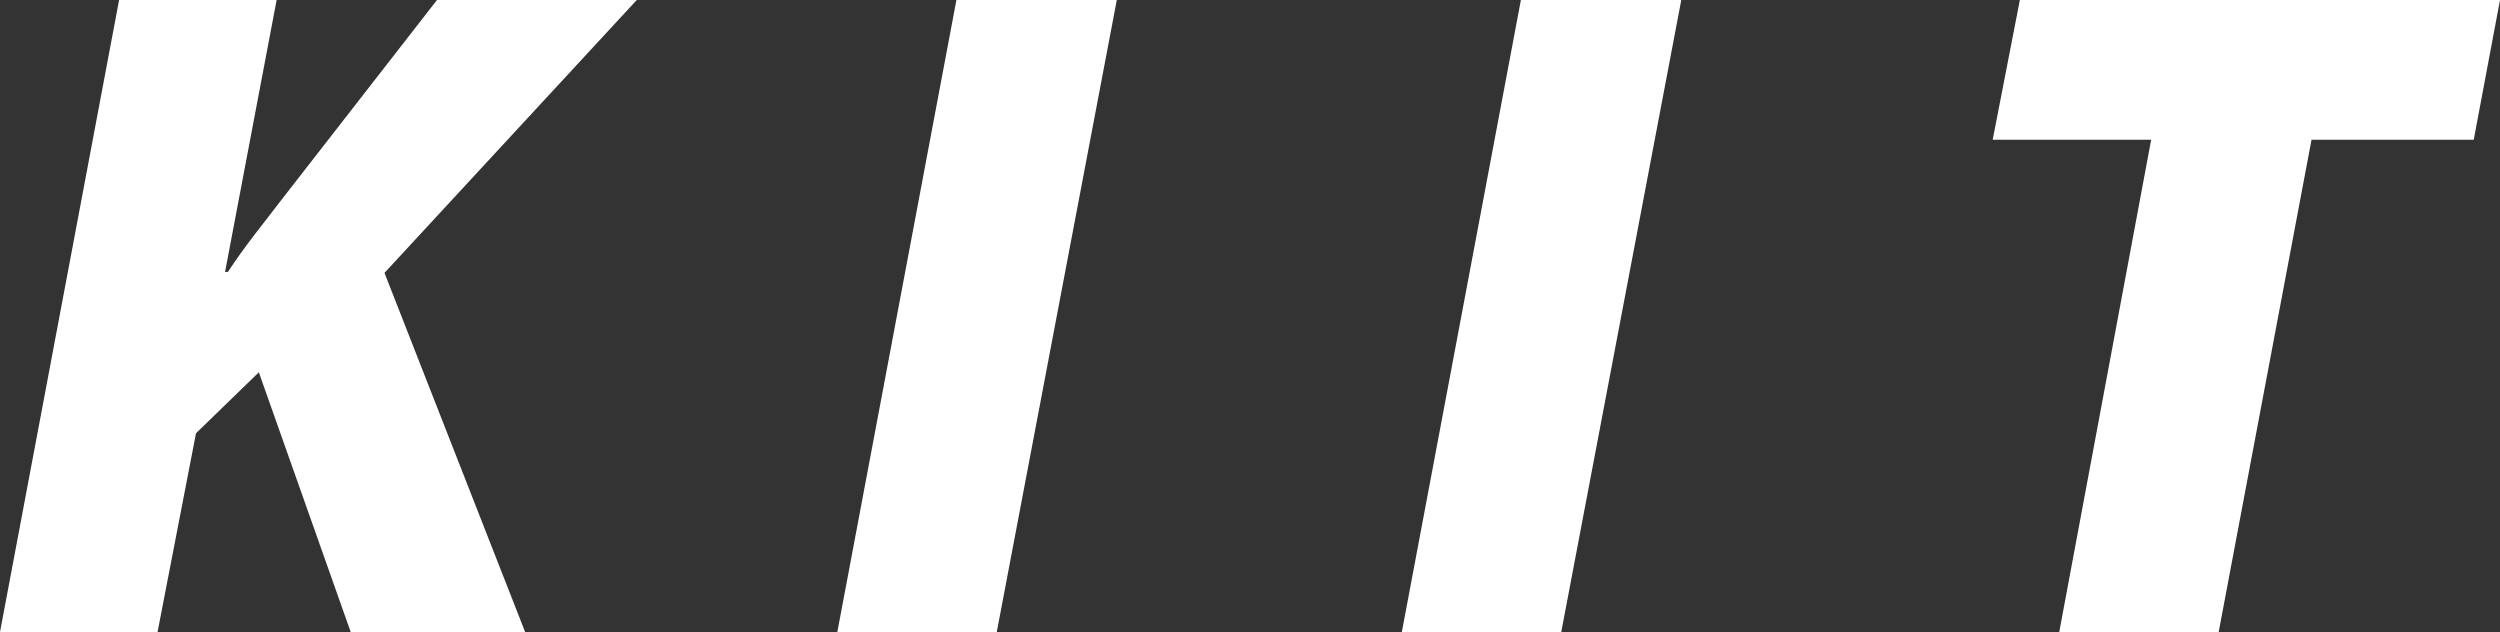
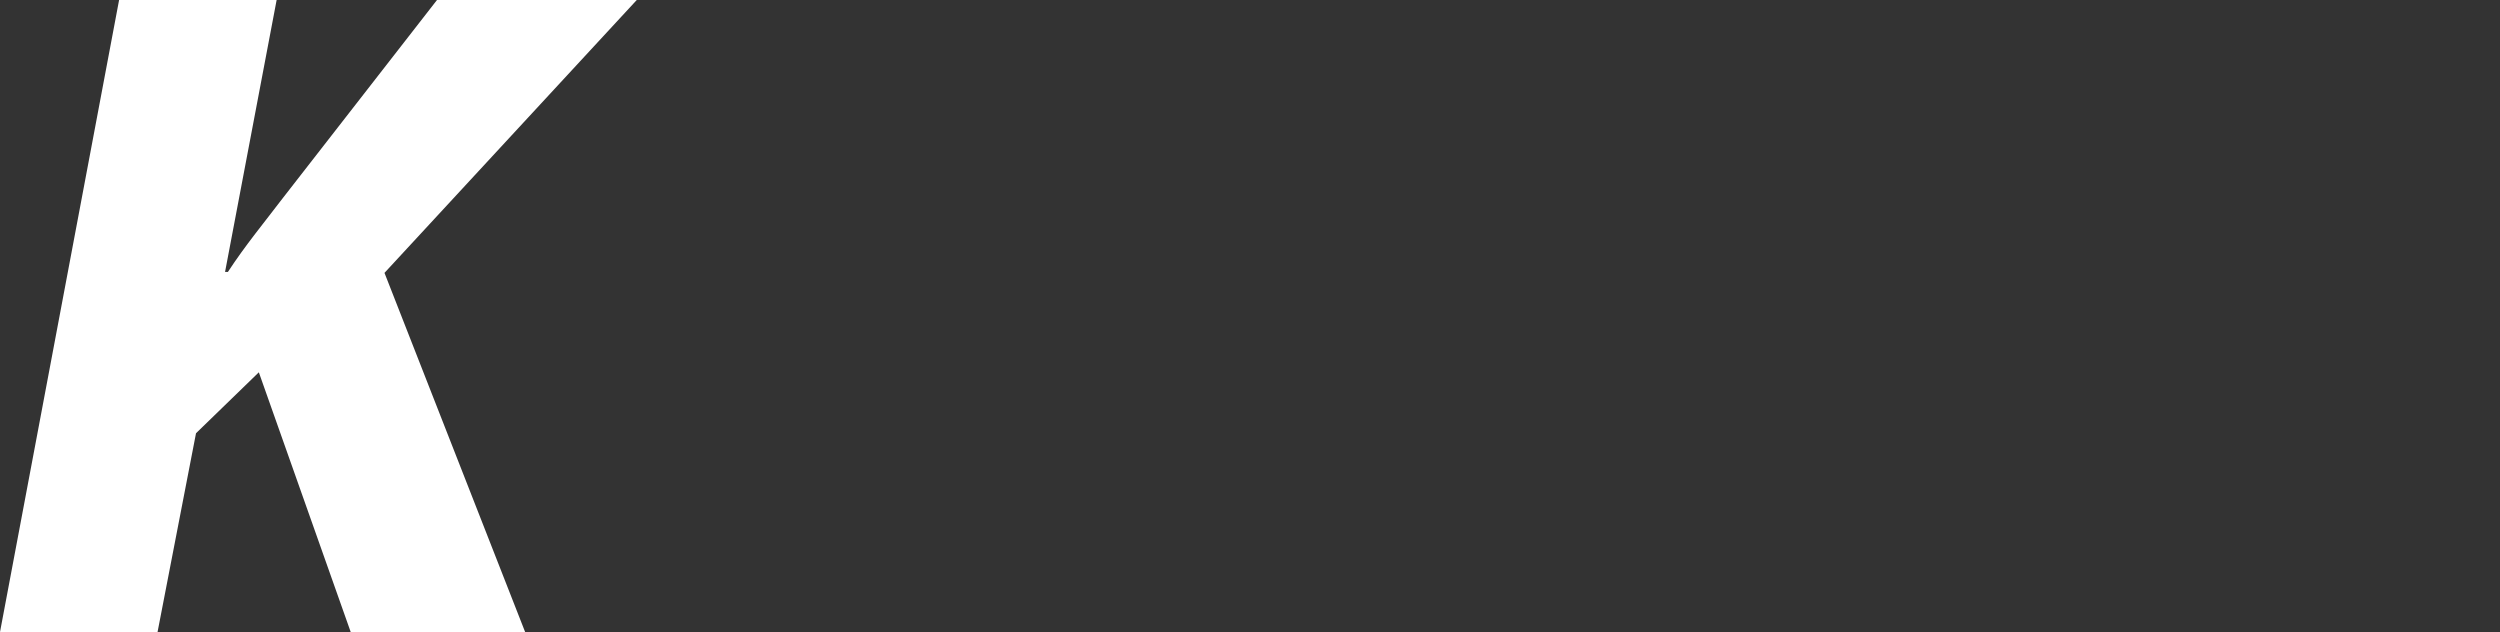
<svg xmlns="http://www.w3.org/2000/svg" version="1.1" id="レイヤー_1" x="0px" y="0px" width="195.743px" height="49.489px" viewBox="0 0 195.743 49.489" style="enable-background:new 0 0 195.743 49.489;" xml:space="preserve">
  <rect x="0" y="0" width="195.743" height="49.489" fill="#333333" stroke="none" />
  <g>
    <g>
      <path style="fill:#FFFFFF;" d="M9.325,0H21.66l-4.039,21.294h0.221c1.396-2.13,2.864-3.892,4.258-5.728L34.216,0h15.641    L30.104,21.366l11.014,28.123H27.461L20.266,29.15l-4.919,4.772l-3.012,15.566H0L9.325,0z" />
    </g>
    <g>
-       <path style="fill:#FFFFFF;" d="M168.431,10.939h-12.408L158.15,0h37.593l-2.056,10.939h-12.701l-7.271,38.55h-12.483    L168.431,10.939z" />
-     </g>
+       </g>
    <g>
-       <path style="fill:#FFFFFF;" d="M87.442,0l-9.399,49.489H65.56L74.885,0H87.442z" />
-     </g>
+       </g>
    <g>
-       <path style="fill:#FFFFFF;" d="M131.64,0l-9.399,49.489h-12.482L119.082,0H131.64z" />
-     </g>
+       </g>
  </g>
</svg>